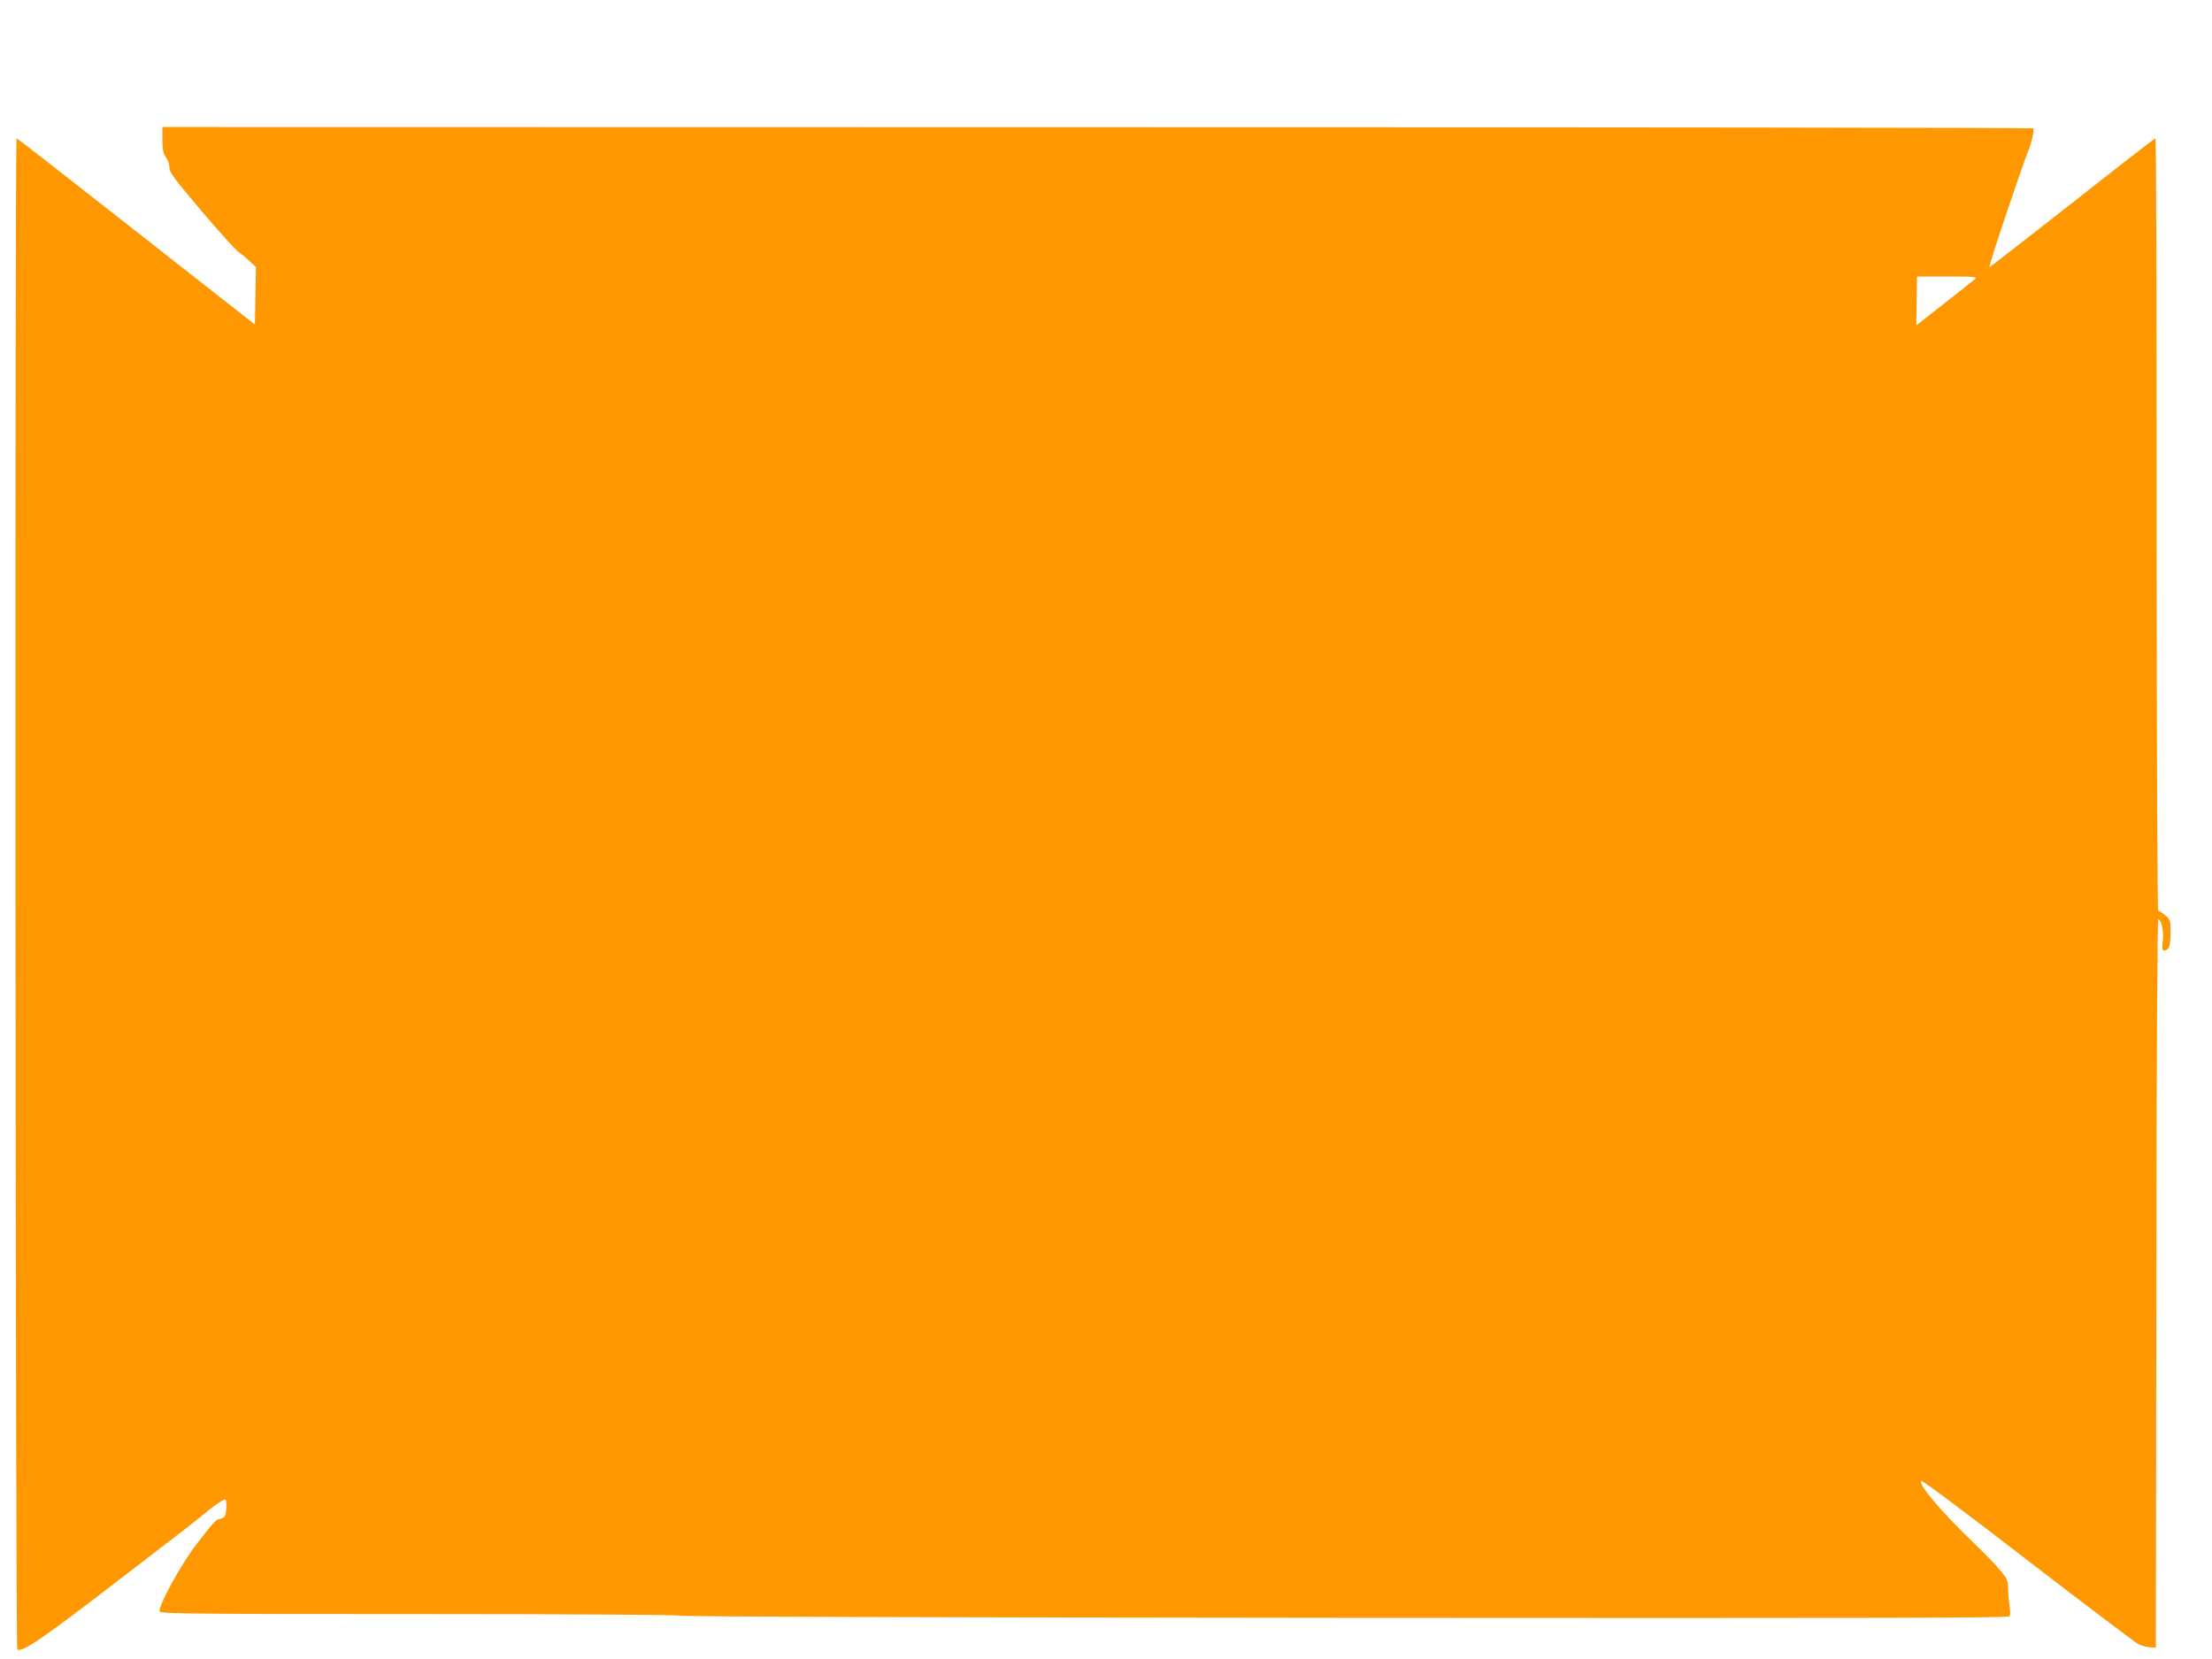
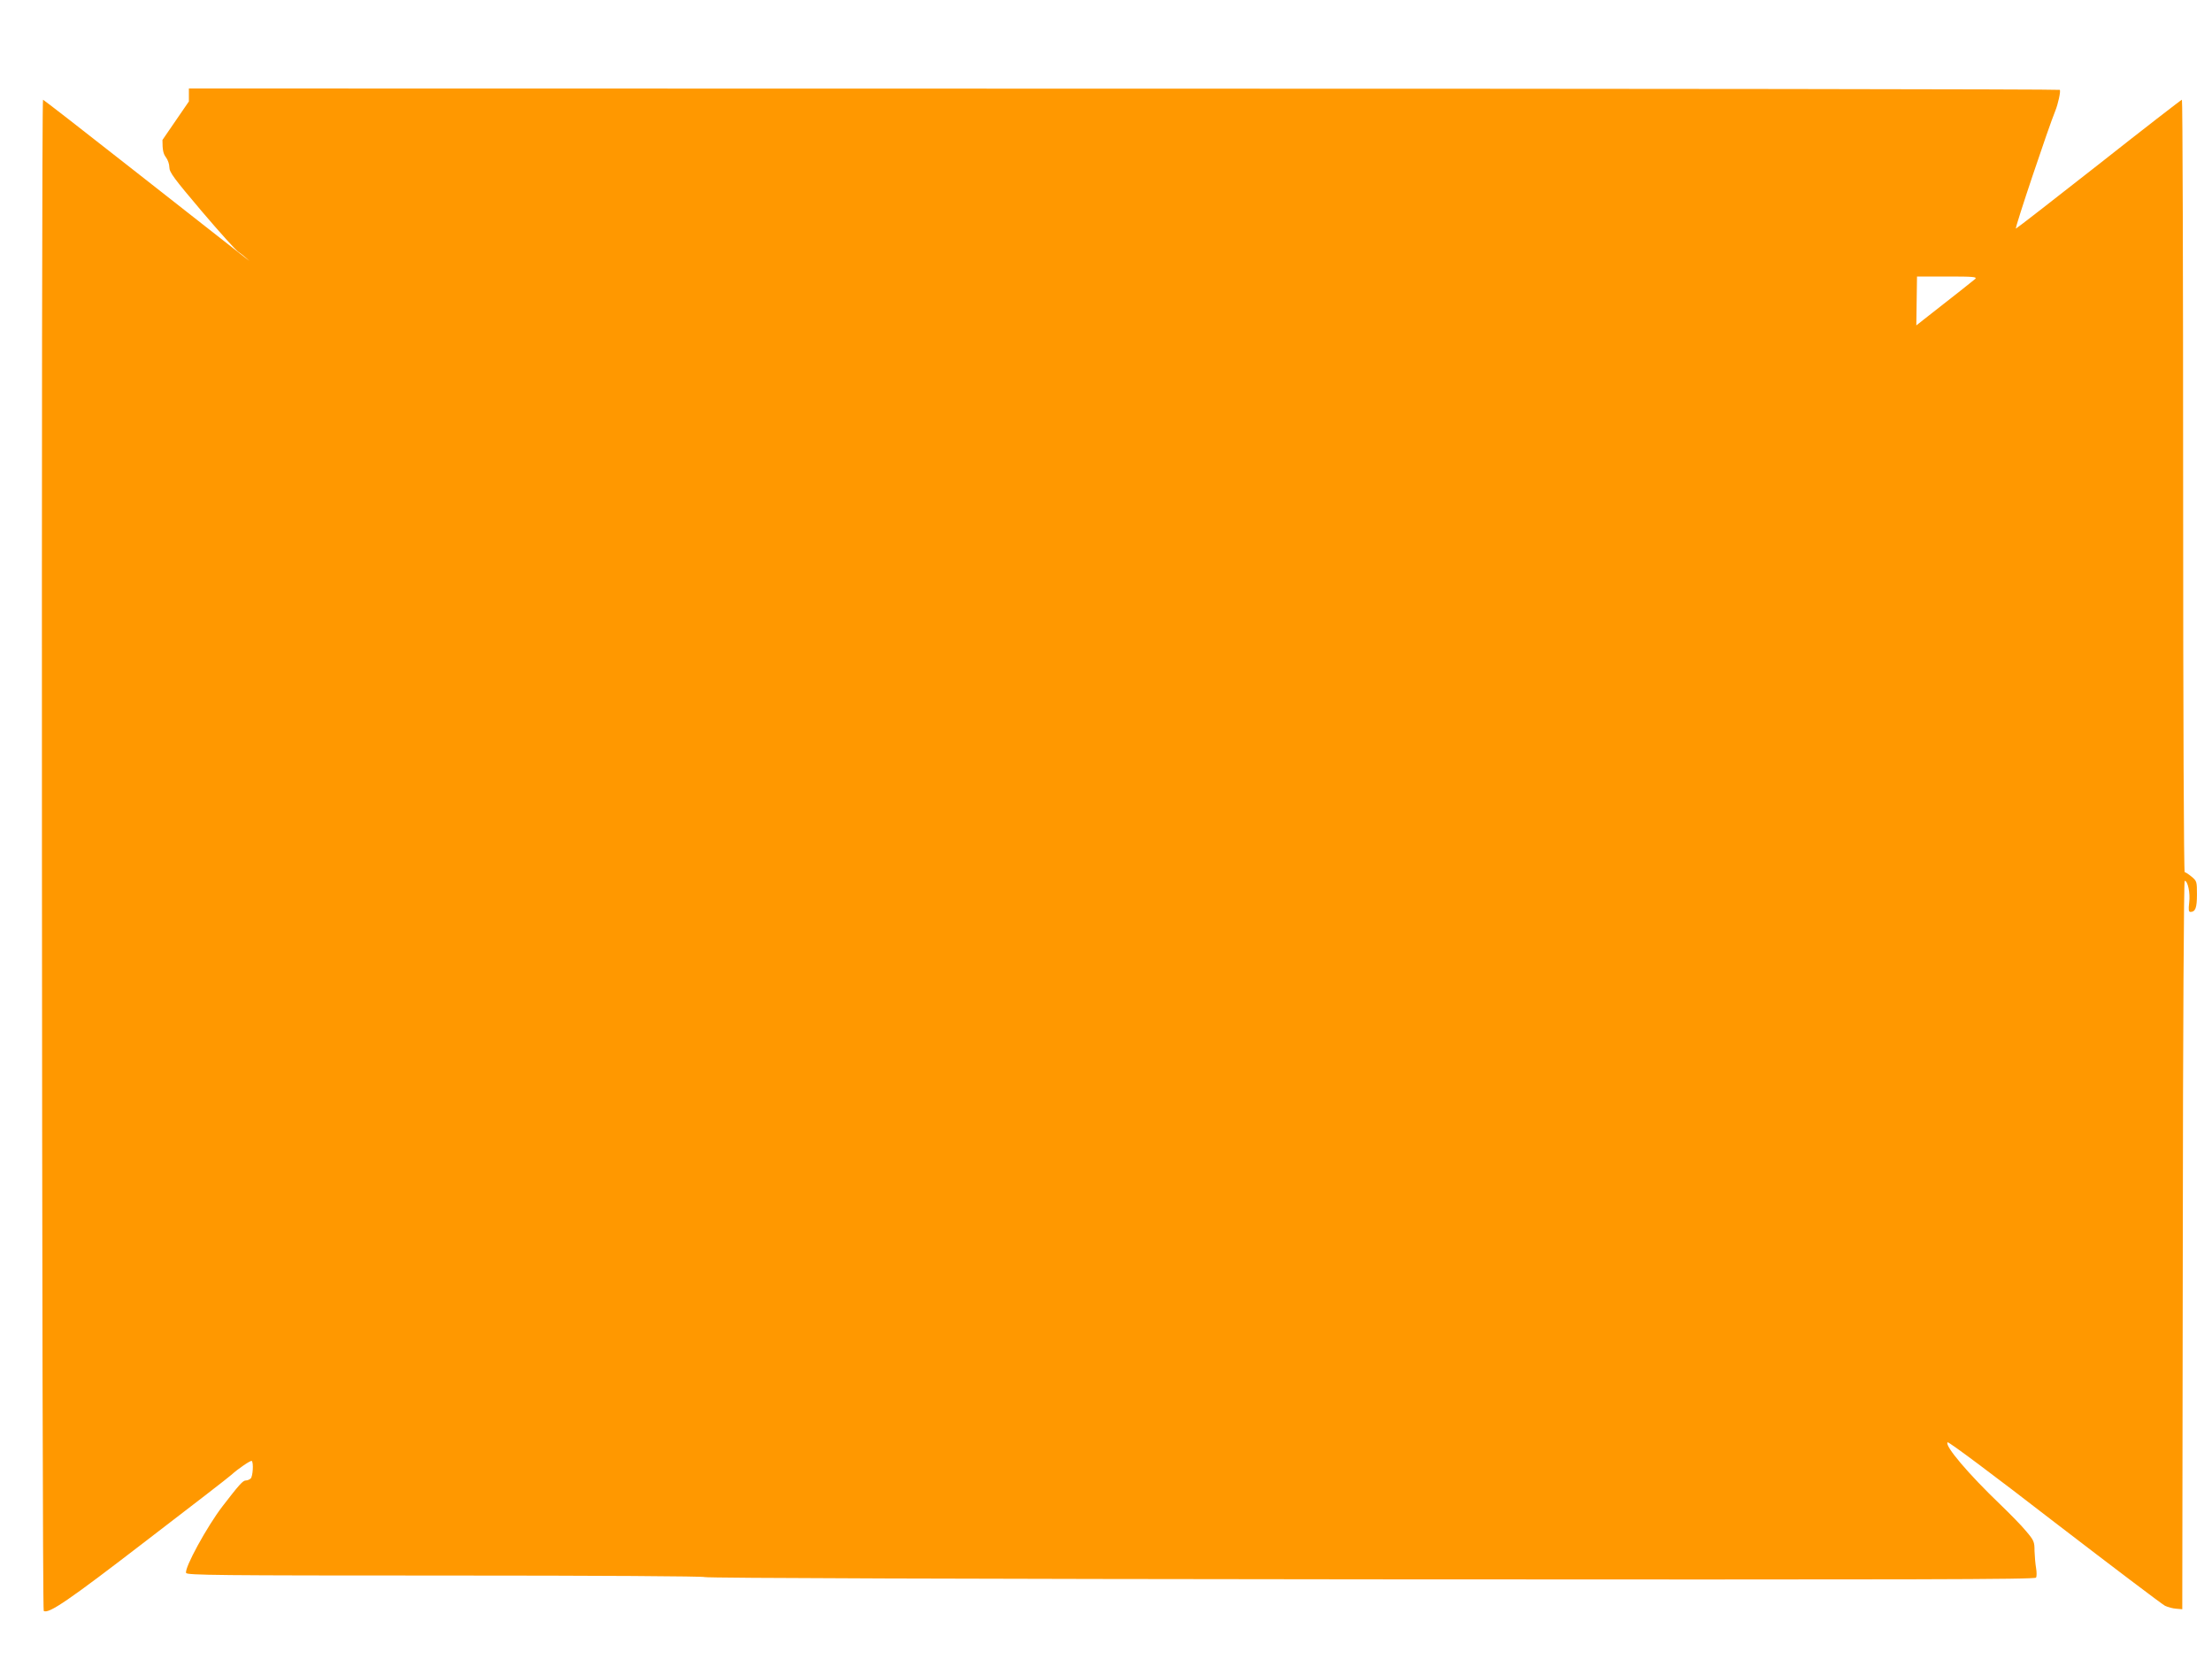
<svg xmlns="http://www.w3.org/2000/svg" version="1.0" width="1280pt" height="960pt" viewBox="0 0 1280 960" preserveAspectRatio="xMidYMid meet">
  <g transform="translate(0,960) scale(0.1,-0.1)" fill="#ff9800" stroke="none">
-     <path d="M940 8790 c0 -59 5 -80 20 -100 11 -14 20 -40 20 -58 0 -29 27 -65 187 -254 103 -121 199 -228 213 -236 14 -9 42 -32 63 -52 l38 -35 -3 -167 -3 -166 -185 145 c-102 80 -411 322 -687 539 -276 217 -504 394 -507 394 -11 0 -7 -8738 4 -8745 29 -18 143 60 590 404 261 200 484 372 495 383 41 37 113 86 119 81 11 -11 6 -89 -6 -101 -7 -7 -20 -12 -29 -12 -17 0 -41 -28 -135 -150 -89 -116 -221 -357 -210 -385 5 -13 180 -15 1499 -15 896 0 1497 -4 1502 -9 6 -6 1530 -11 3853 -13 3176 -2 3844 -1 3851 10 4 7 4 32 0 55 -4 23 -8 68 -9 99 0 53 -3 61 -49 115 -26 32 -93 100 -147 152 -187 179 -326 343 -307 362 5 5 264 -188 618 -462 336 -258 624 -476 640 -484 17 -8 46 -16 65 -17 l35 -3 3 2108 c1 1274 6 2107 11 2107 18 0 33 -71 26 -126 -5 -42 -3 -54 7 -54 29 0 38 24 38 101 0 74 -1 78 -31 103 -17 14 -35 26 -40 26 -5 0 -9 875 -9 2235 0 1229 -3 2235 -7 2235 -5 -1 -222 -169 -483 -375 -261 -205 -476 -372 -478 -371 -6 6 190 589 228 681 16 39 33 116 26 122 -3 4 -2441 7 -5416 7 l-5410 1 0 -75z m10490 -804 c-13 -11 -121 -97 -298 -235 l-43 -34 2 142 2 141 176 0 c149 0 173 -2 161 -14z" />
+     <path d="M940 8790 c0 -59 5 -80 20 -100 11 -14 20 -40 20 -58 0 -29 27 -65 187 -254 103 -121 199 -228 213 -236 14 -9 42 -32 63 -52 c-102 80 -411 322 -687 539 -276 217 -504 394 -507 394 -11 0 -7 -8738 4 -8745 29 -18 143 60 590 404 261 200 484 372 495 383 41 37 113 86 119 81 11 -11 6 -89 -6 -101 -7 -7 -20 -12 -29 -12 -17 0 -41 -28 -135 -150 -89 -116 -221 -357 -210 -385 5 -13 180 -15 1499 -15 896 0 1497 -4 1502 -9 6 -6 1530 -11 3853 -13 3176 -2 3844 -1 3851 10 4 7 4 32 0 55 -4 23 -8 68 -9 99 0 53 -3 61 -49 115 -26 32 -93 100 -147 152 -187 179 -326 343 -307 362 5 5 264 -188 618 -462 336 -258 624 -476 640 -484 17 -8 46 -16 65 -17 l35 -3 3 2108 c1 1274 6 2107 11 2107 18 0 33 -71 26 -126 -5 -42 -3 -54 7 -54 29 0 38 24 38 101 0 74 -1 78 -31 103 -17 14 -35 26 -40 26 -5 0 -9 875 -9 2235 0 1229 -3 2235 -7 2235 -5 -1 -222 -169 -483 -375 -261 -205 -476 -372 -478 -371 -6 6 190 589 228 681 16 39 33 116 26 122 -3 4 -2441 7 -5416 7 l-5410 1 0 -75z m10490 -804 c-13 -11 -121 -97 -298 -235 l-43 -34 2 142 2 141 176 0 c149 0 173 -2 161 -14z" />
  </g>
</svg>